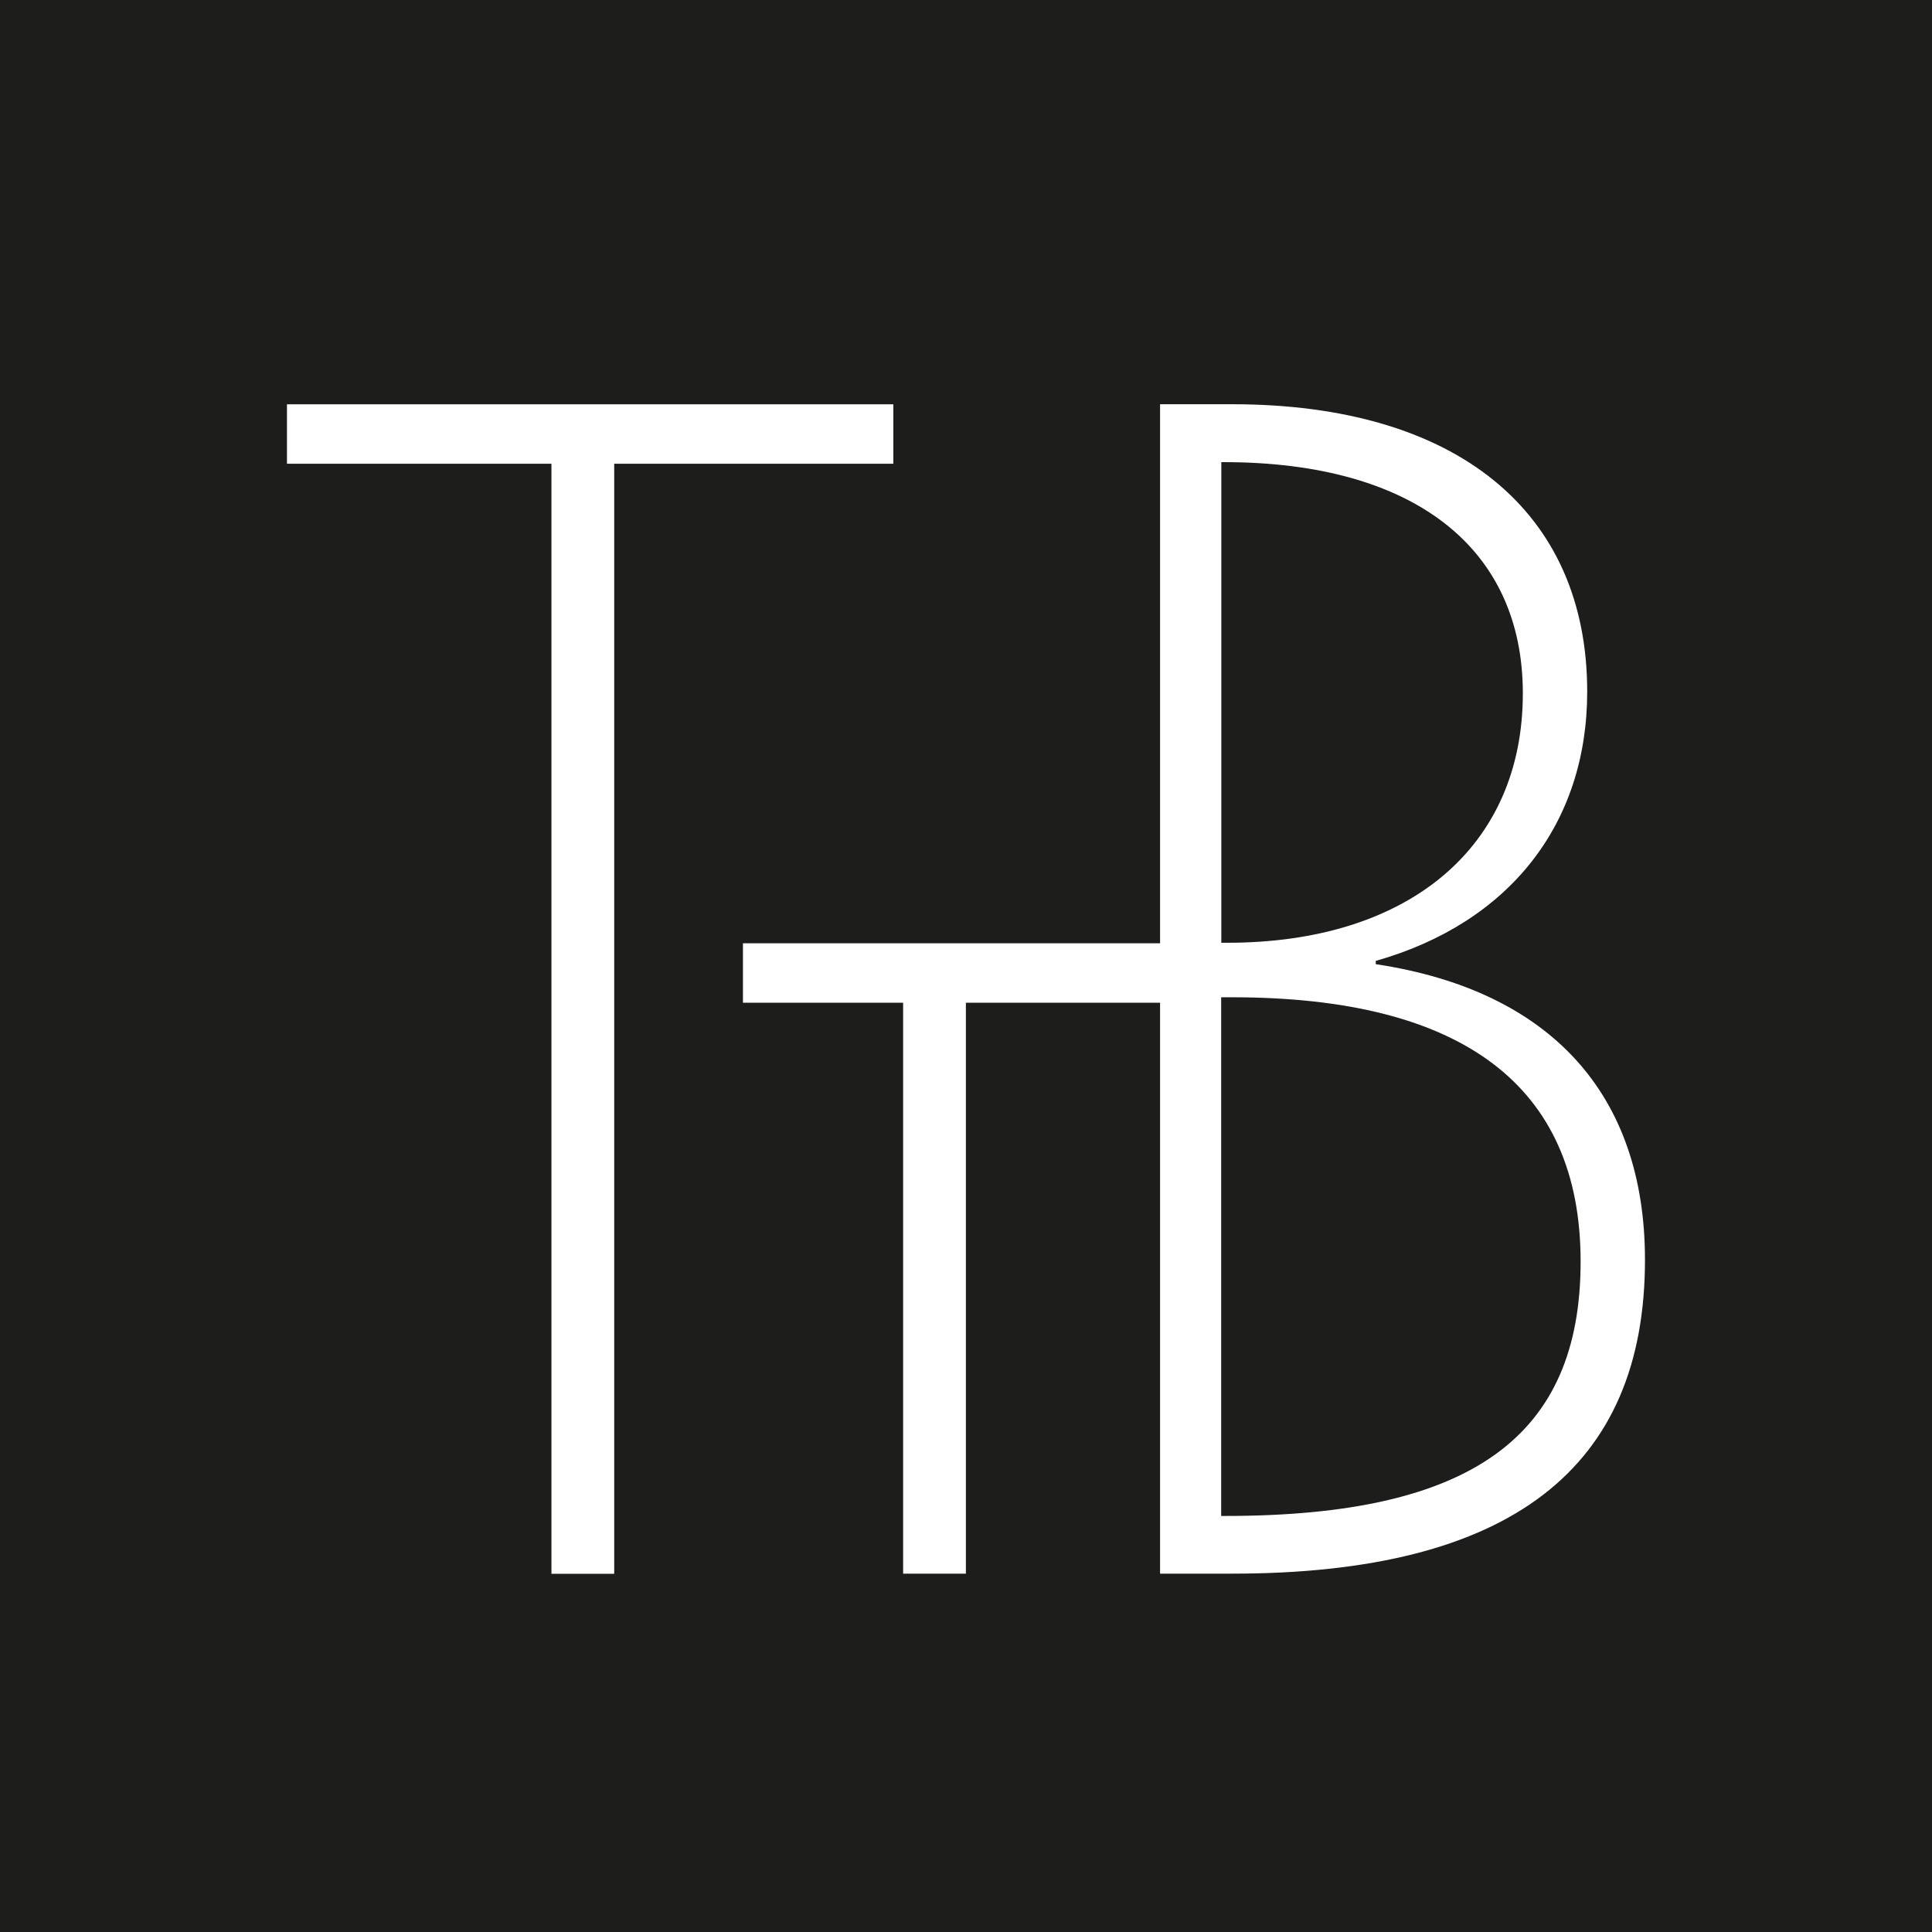
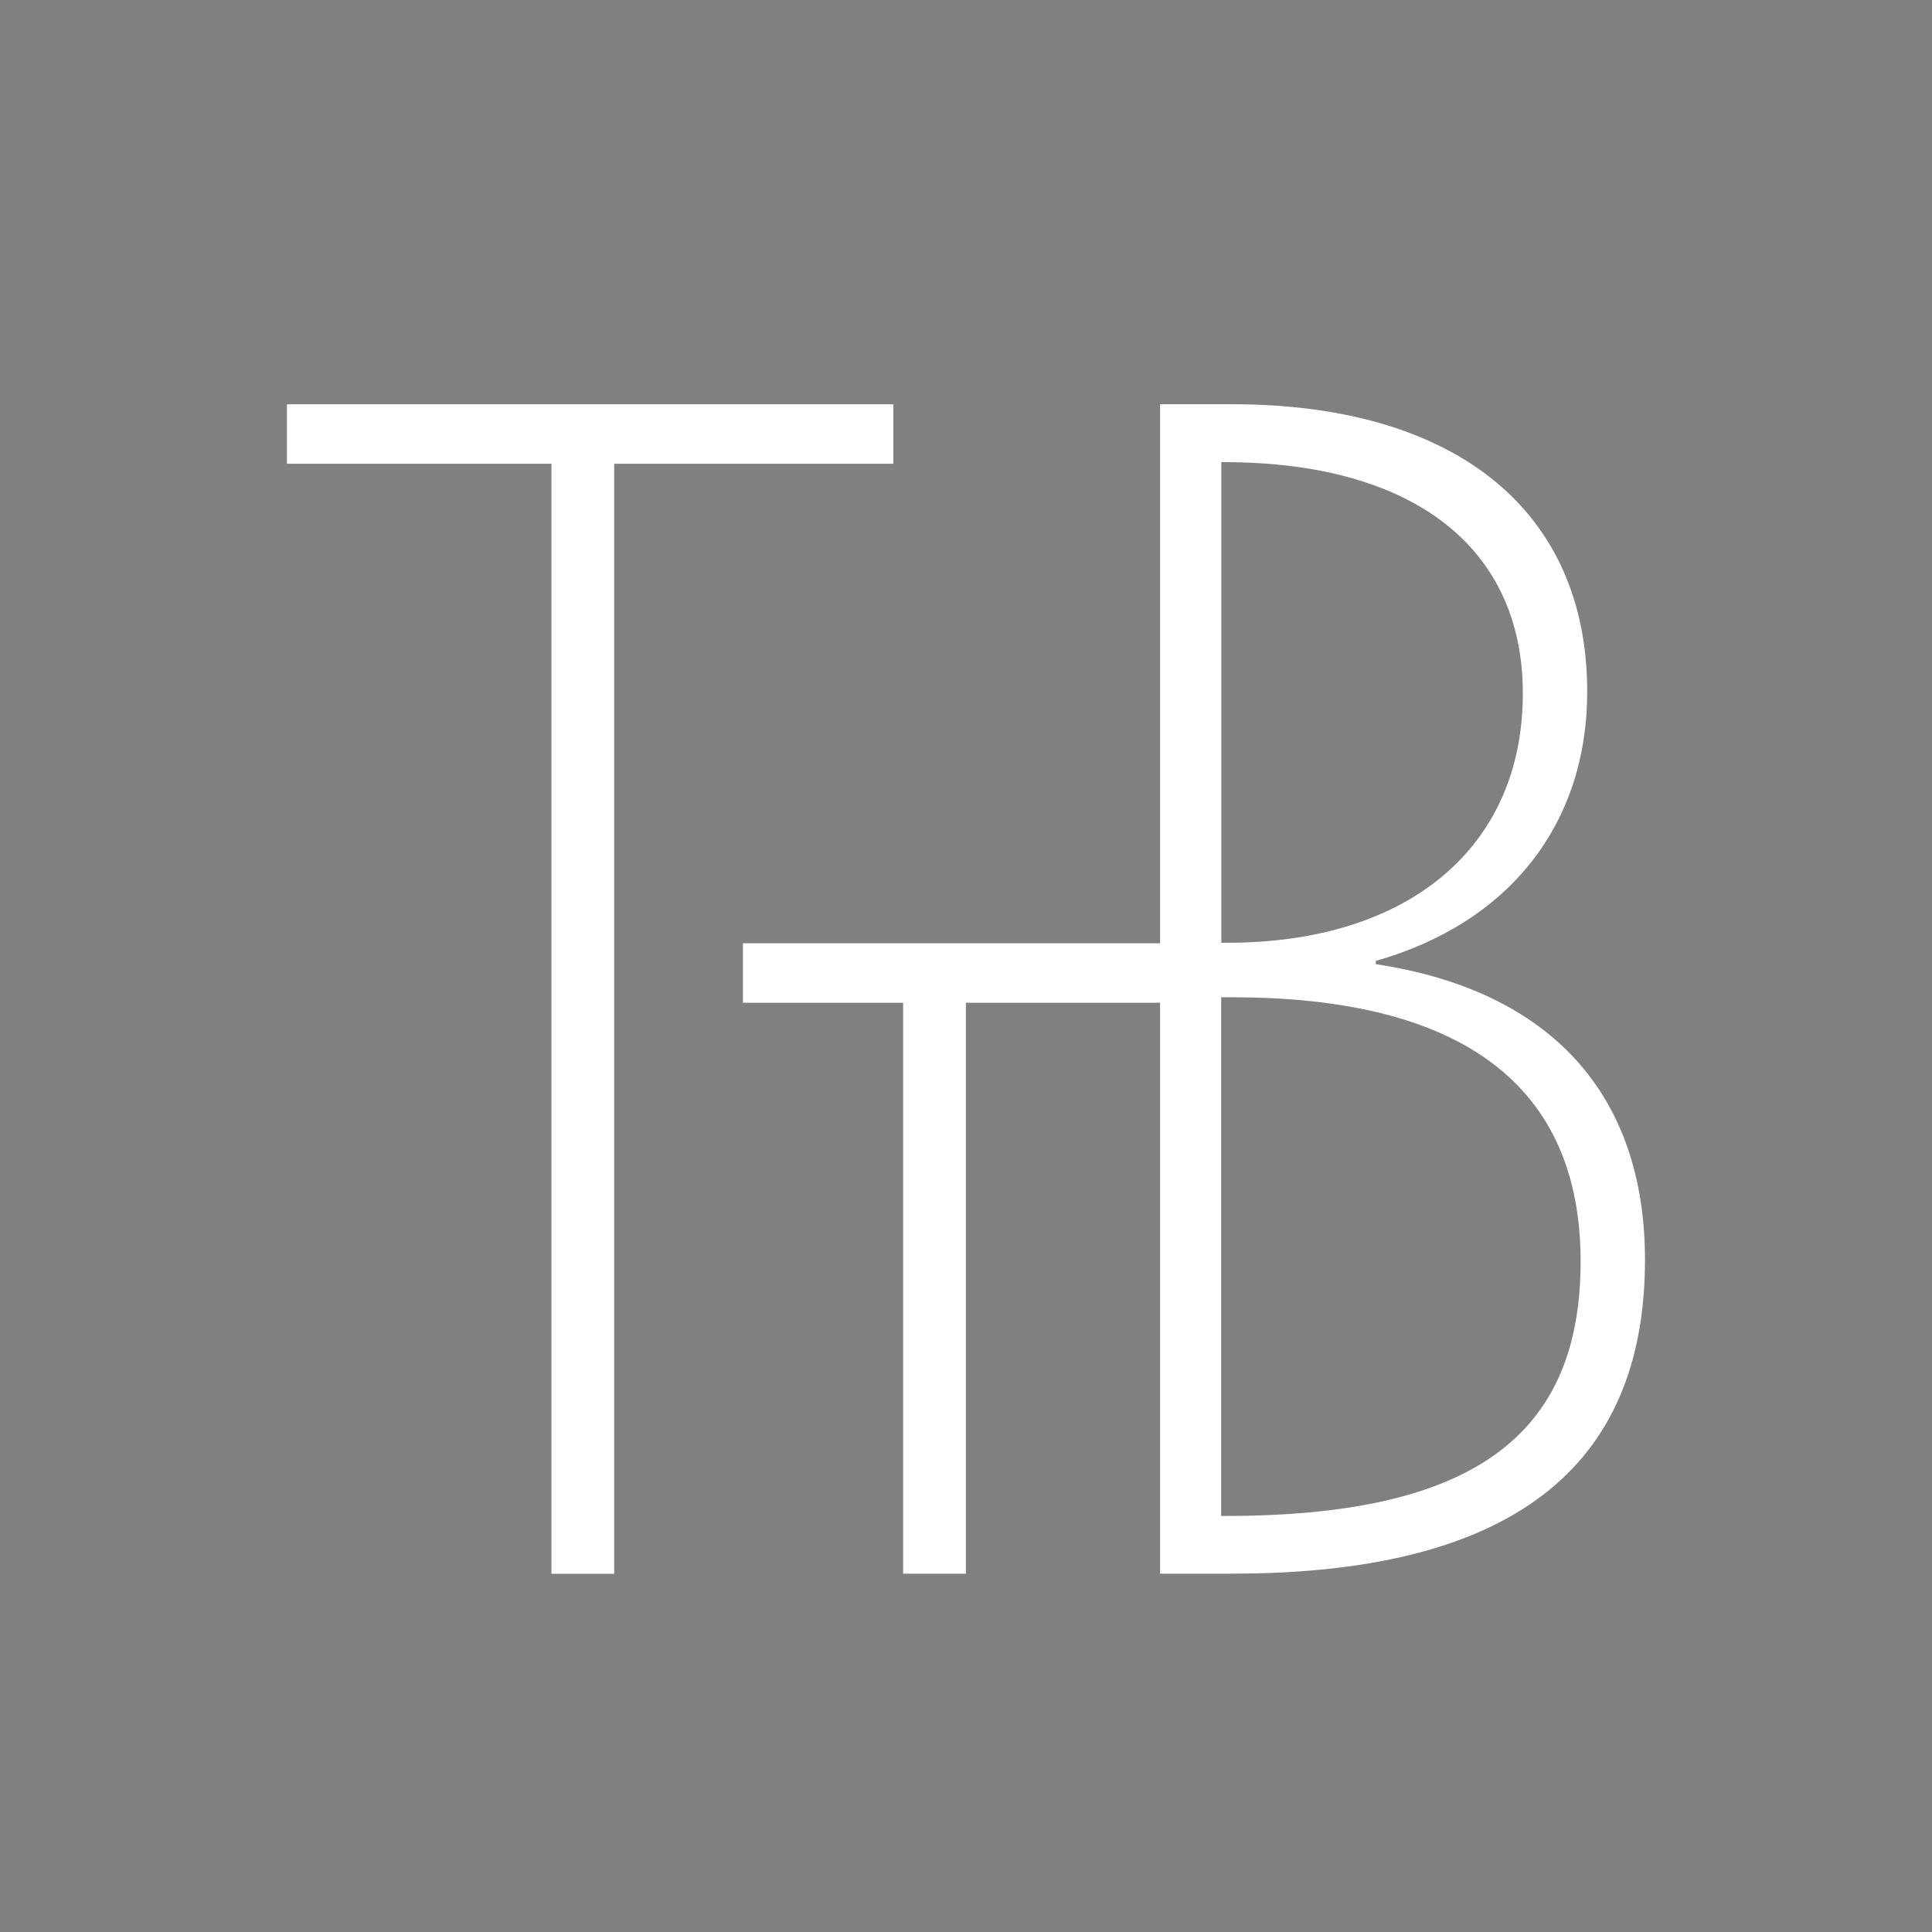
<svg xmlns="http://www.w3.org/2000/svg" version="1.1" width="266.55" height="266.55">
  <rect width="100%" height="100%" fill="#808080" stroke="none" />
  <svg id="SvgjsSvg1011" data-name="Laag 1" viewBox="0 30 266.55 266.55">
-     <rect width="266.55" height="368.5" style="fill: #1d1d1b;" />
    <g>
      <polygon points="123.25 85.78 39.59 85.78 39.59 93.98 76.08 93.98 76.08 247.13 84.74 247.13 84.74 93.98 123.25 93.98 123.25 85.78" style="fill: #fff;" />
      <path d="M189.81,163.03v-.46c18.46-5.24,29.17-18.92,29.17-37.15,0-24.84-18-39.65-49-39.65h-9.93v74.37h-57.55v8.2h22.1v78.77h8.66v-78.77h26.79v78.77h9.93c38.51,0,56.97-14.59,56.97-43.3,0-22.79-12.99-37.15-37.15-40.79ZM168.49,93.76h.36c26.21,0,41.25,11.85,41.25,31.9,0,21.19-15.72,34.41-40.79,34.41h-.81v-66.32ZM169.07,239.15h-.59v-71.56h1.5c31.91,0,48.09,12.31,48.09,36.46s-15.04,35.1-49,35.1Z" style="fill: #fff;" />
    </g>
  </svg>
  <style>@media (prefers-color-scheme: light) { :root { filter: none; } }
@media (prefers-color-scheme: dark) { :root { filter: none; } }
</style>
</svg>